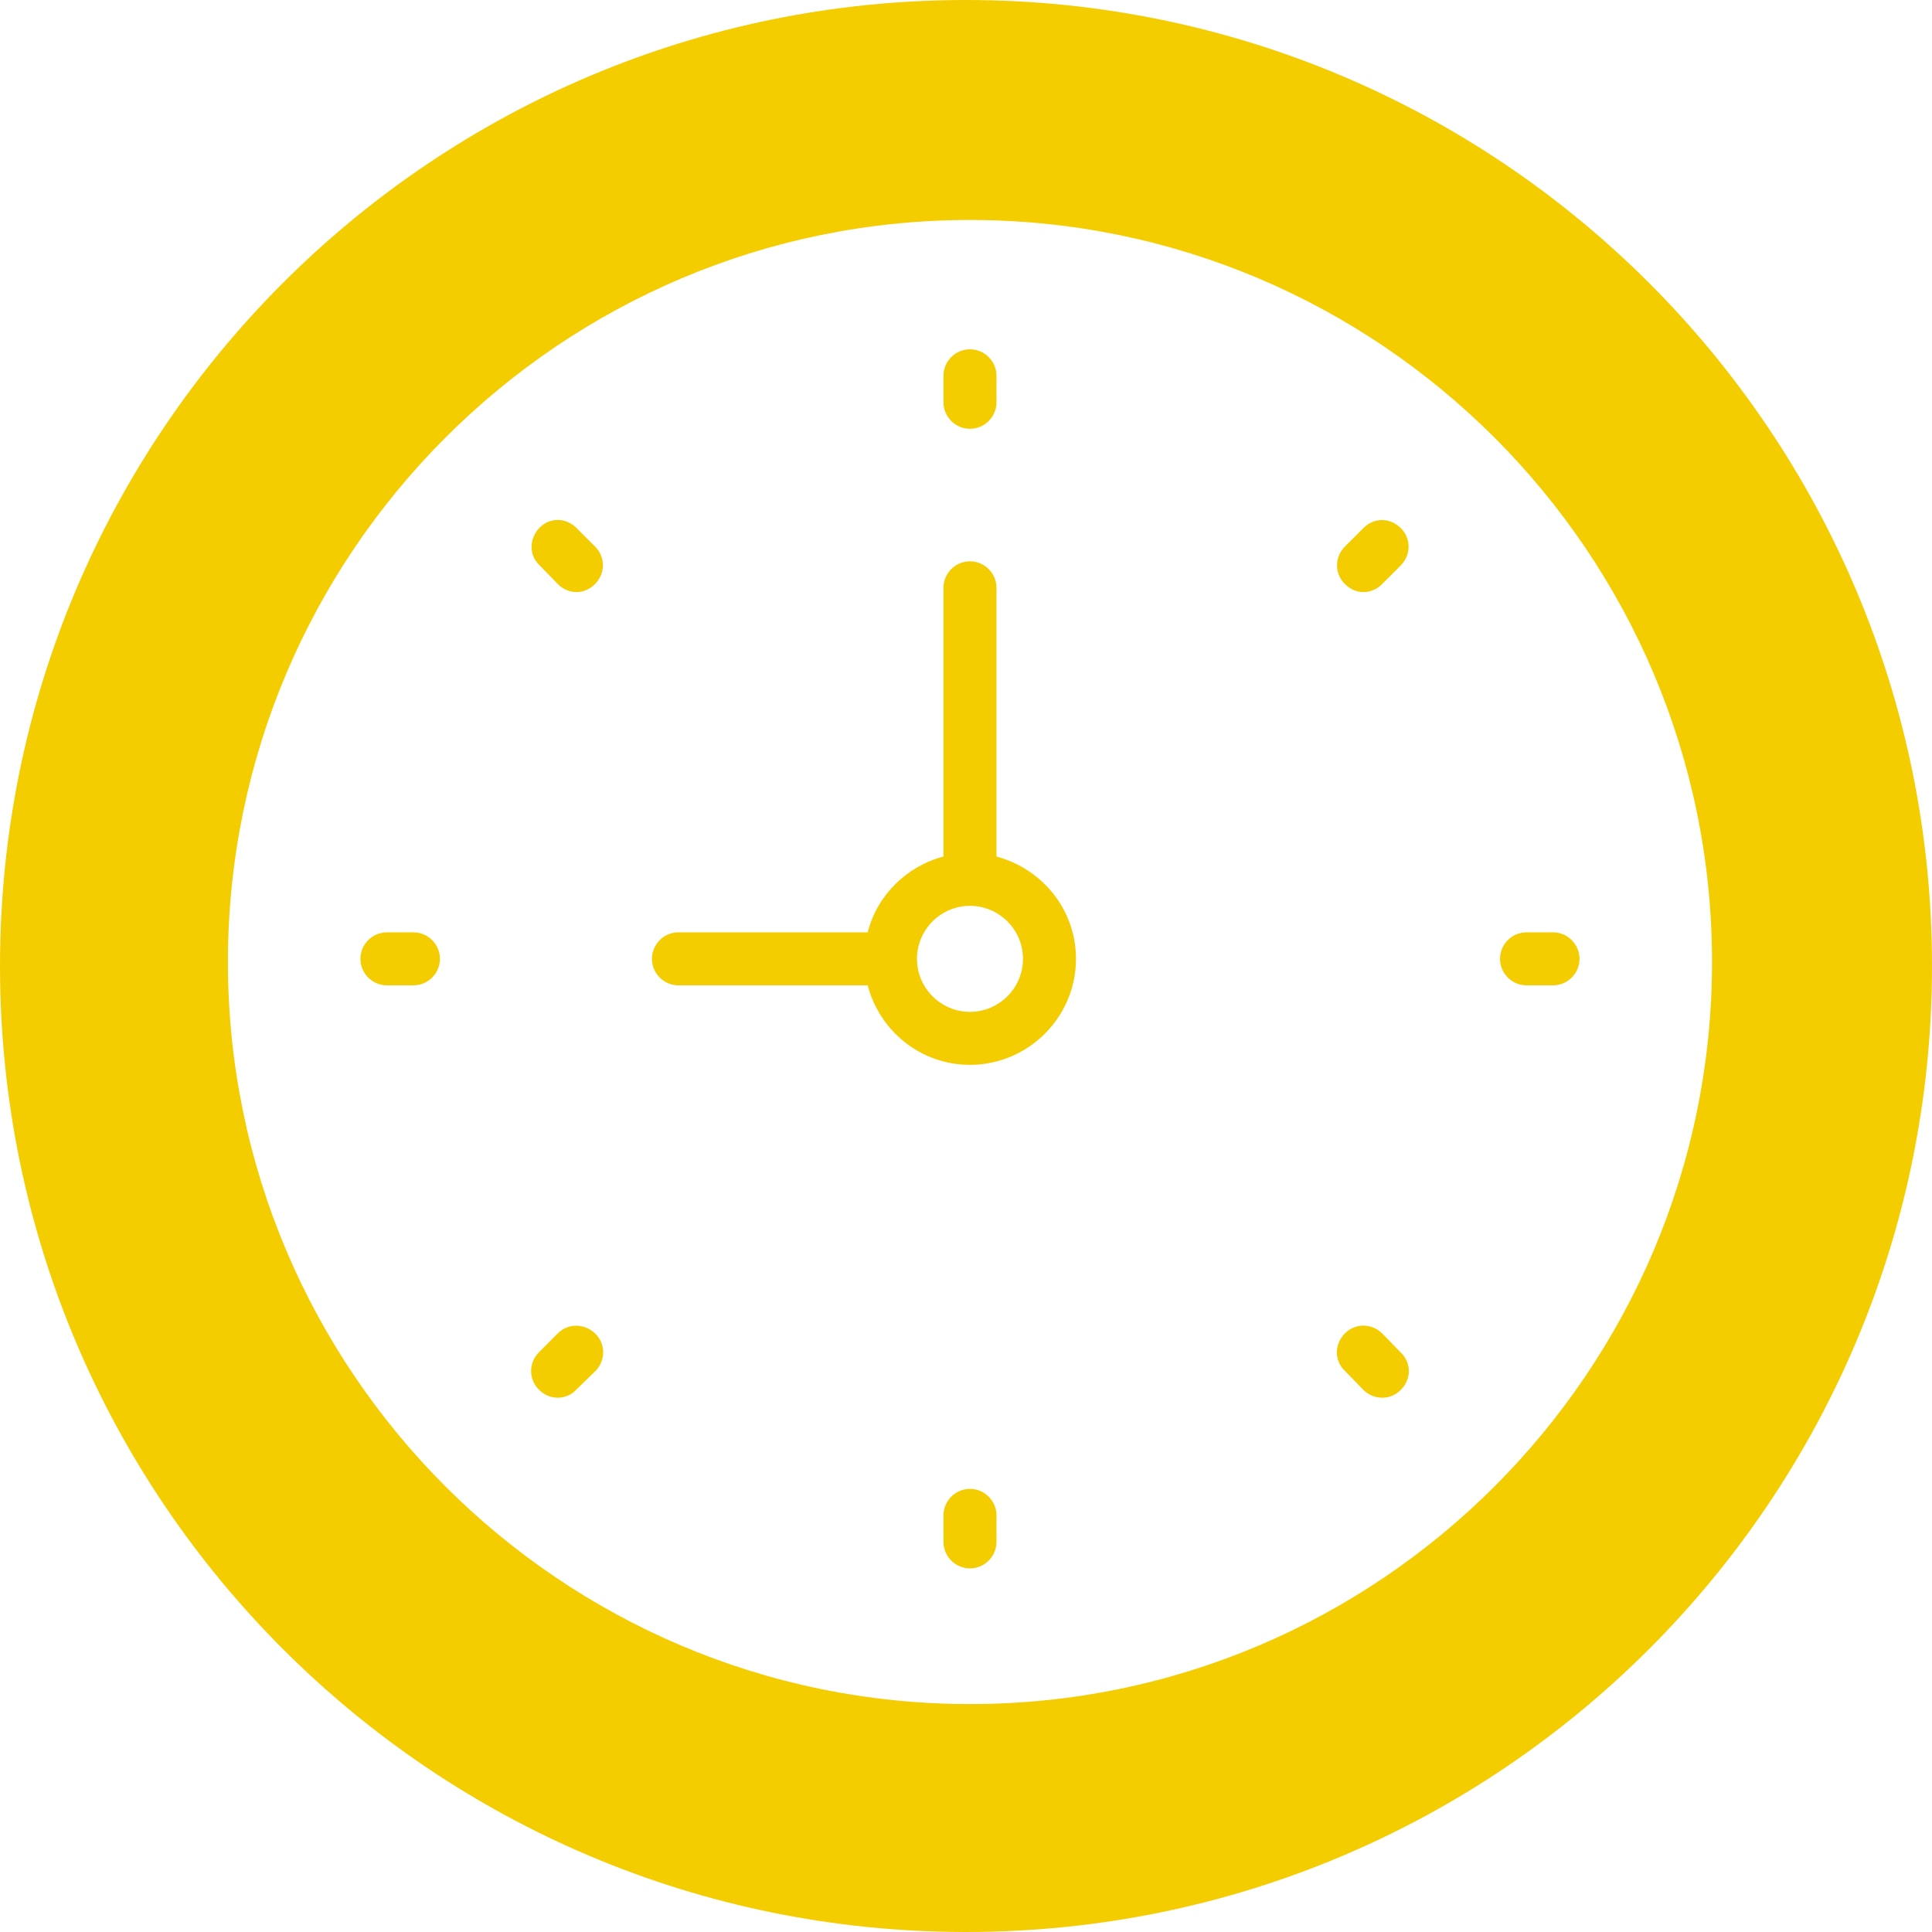
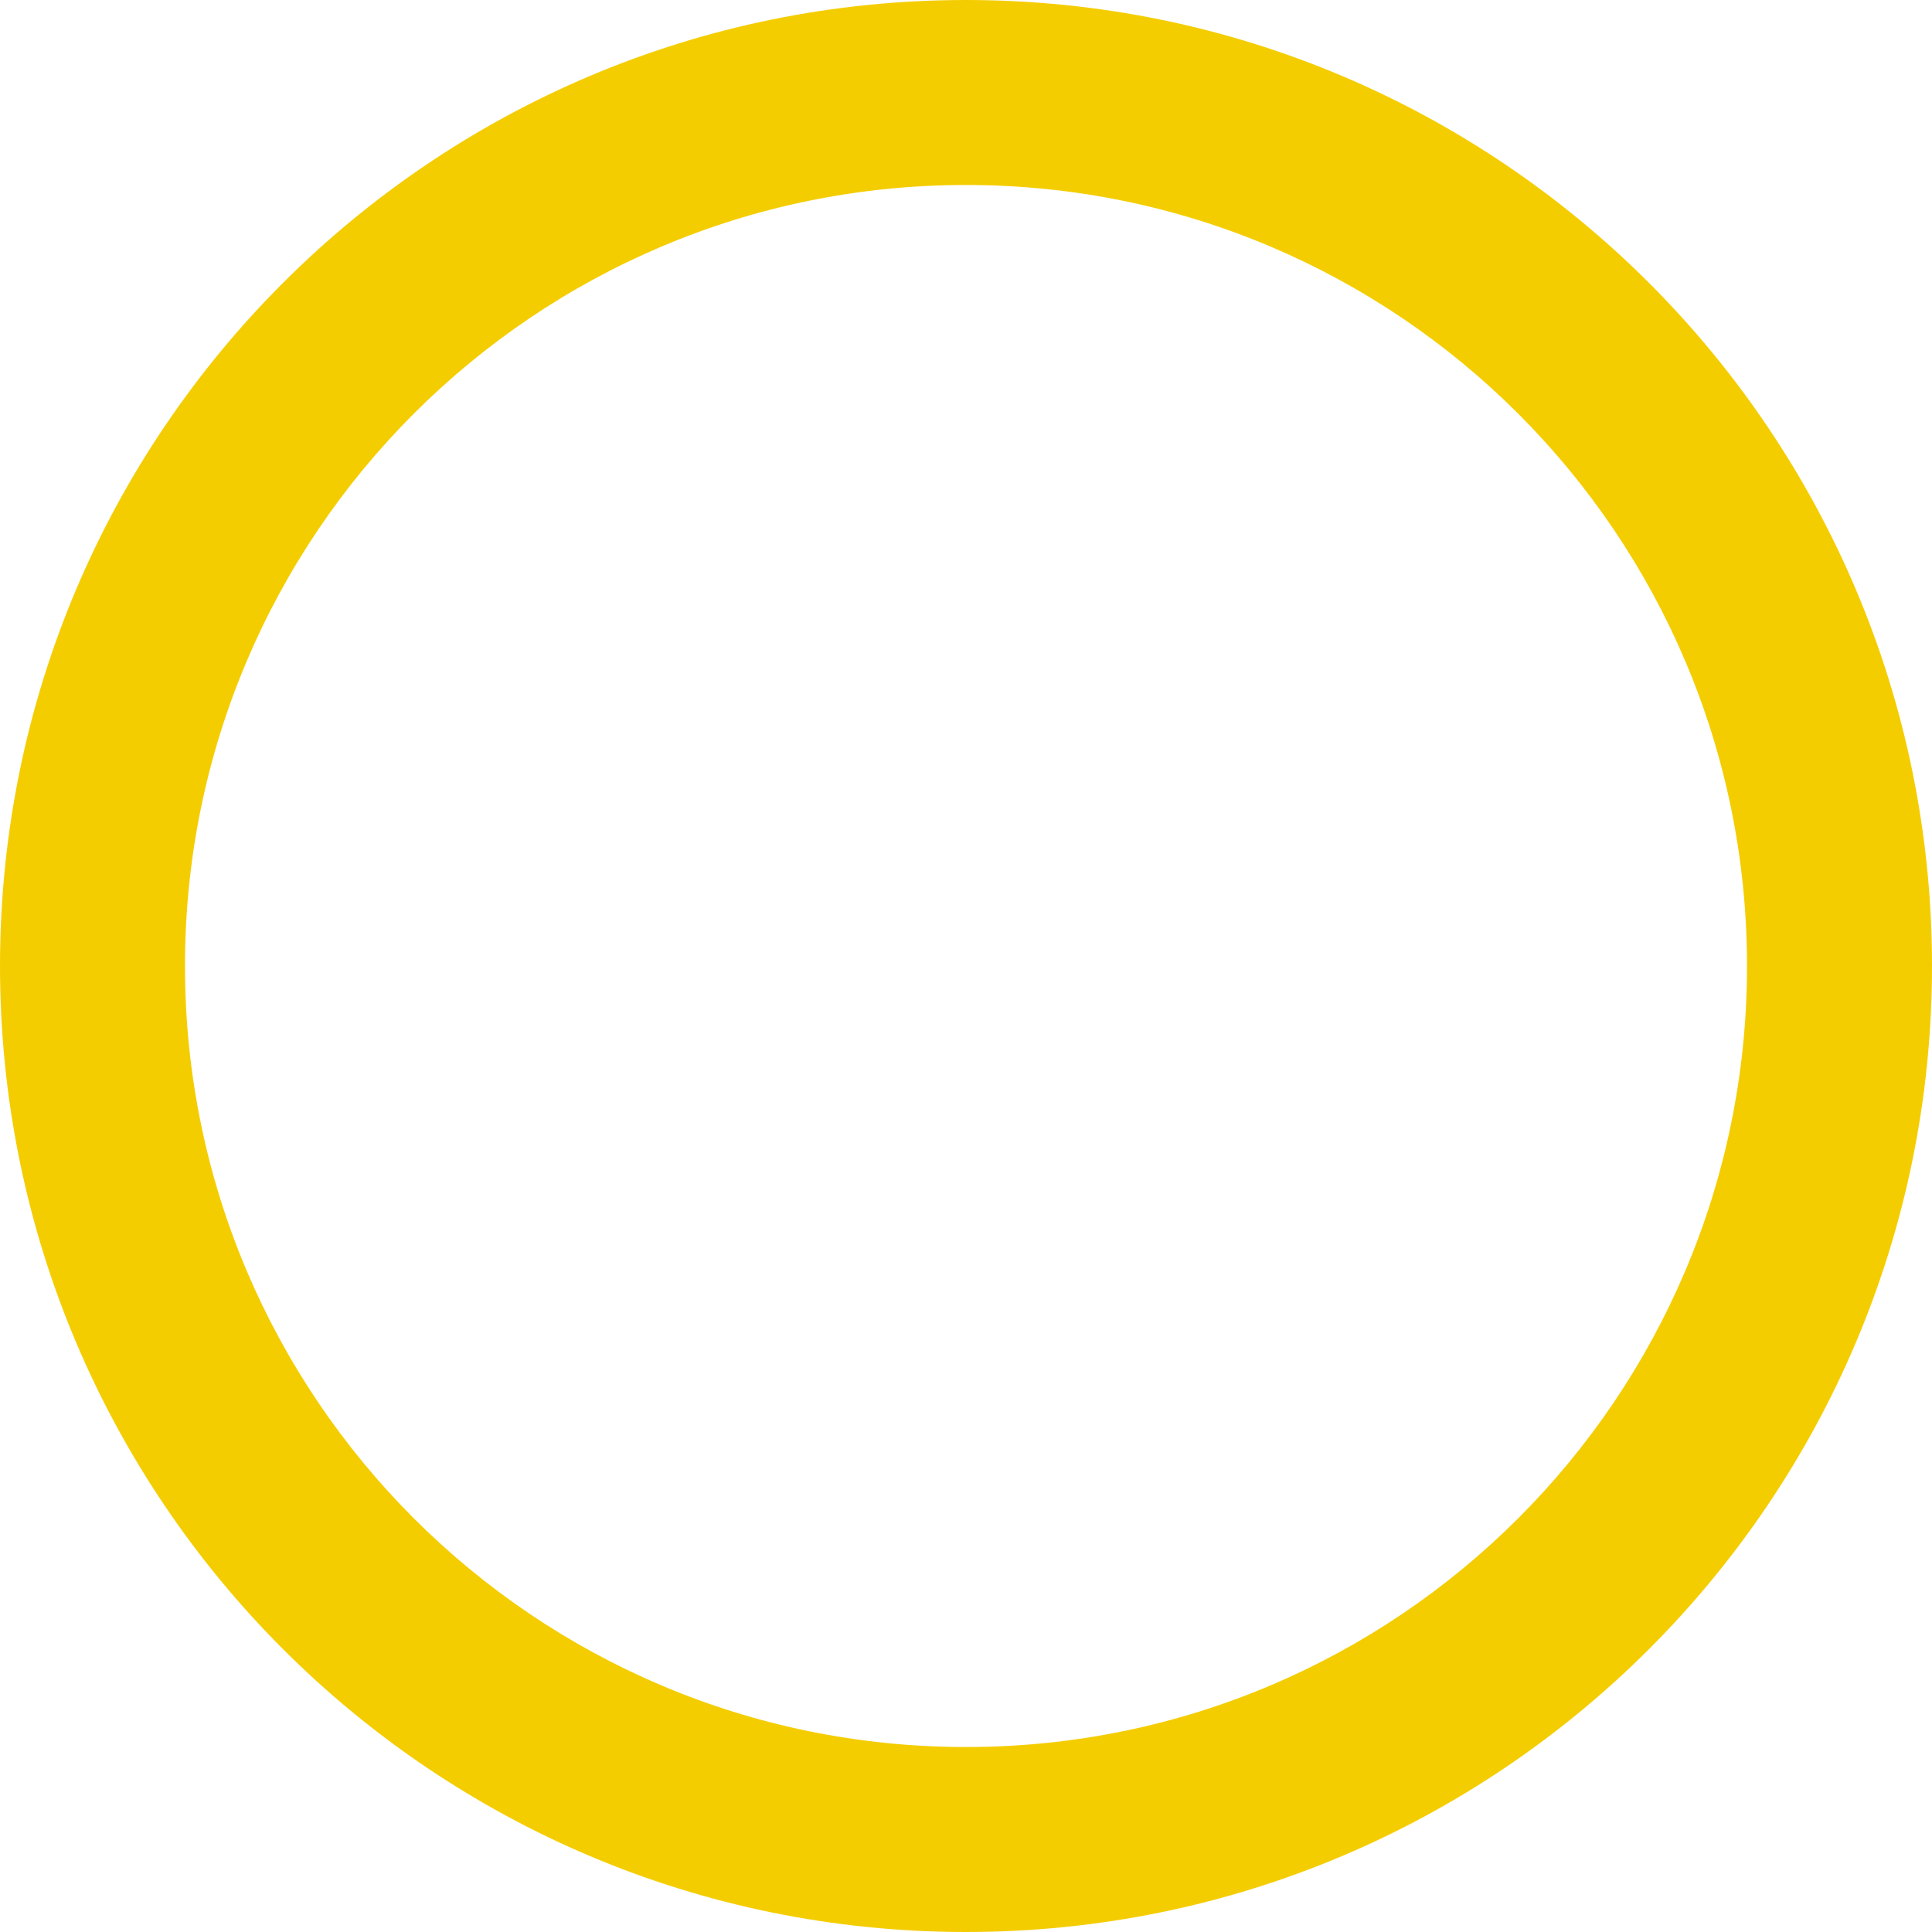
<svg xmlns="http://www.w3.org/2000/svg" width="243" height="243" viewBox="0 0 243 243" fill="none">
-   <path d="M122 21C66.867 21 22 65.867 22 121C22 176.133 66.867 221 122 221C177.133 221 222 176.133 222 121C222 65.867 177.133 21 122 21ZM122 214.333C70.533 214.333 28.667 172.467 28.667 121C28.667 69.533 70.533 27.667 122 27.667C173.467 27.667 215.333 69.533 215.333 121C215.333 172.467 173.467 214.333 122 214.333ZM125.333 107.733V73.933C125.333 72.1 123.833 70.6 122 70.6C120.167 70.6 118.667 72.1 118.667 73.933V107.733C114 108.967 110.333 112.6 109.133 117.267H85.333C83.5 117.267 82 118.767 82 120.6C82 122.433 83.5 123.933 85.333 123.933H109.133C110.633 129.667 115.8 133.933 122 133.933C129.333 133.933 135.333 127.933 135.333 120.6C135.333 114.4 131.067 109.267 125.333 107.733ZM122 127.267C118.333 127.267 115.333 124.267 115.333 120.6C115.333 116.933 118.333 113.933 122 113.933C125.667 113.933 128.667 116.933 128.667 120.6C128.667 124.267 125.667 127.267 122 127.267ZM122 53.933C123.833 53.933 125.333 52.433 125.333 50.6V47.267C125.333 45.433 123.833 43.933 122 43.933C120.167 43.933 118.667 45.433 118.667 47.267V50.6C118.667 52.433 120.167 53.933 122 53.933ZM122 187.267C120.167 187.267 118.667 188.767 118.667 190.6V193.933C118.667 195.767 120.167 197.267 122 197.267C123.833 197.267 125.333 195.767 125.333 193.933V190.6C125.333 188.767 123.833 187.267 122 187.267ZM195.333 117.267H192C190.167 117.267 188.667 118.767 188.667 120.6C188.667 122.433 190.167 123.933 192 123.933H195.333C197.167 123.933 198.667 122.433 198.667 120.6C198.667 118.767 197.167 117.267 195.333 117.267ZM52 117.267H48.667C46.833 117.267 45.333 118.767 45.333 120.6C45.333 122.433 46.833 123.933 48.667 123.933H52C53.833 123.933 55.333 122.433 55.333 120.6C55.333 118.767 53.833 117.267 52 117.267ZM171.5 66.4L169.167 68.733C167.833 70.067 167.833 72.167 169.167 73.467C169.833 74.133 170.633 74.467 171.5 74.467C172.367 74.467 173.167 74.133 173.833 73.467L176.167 71.133C177.5 69.8 177.5 67.7 176.167 66.4C174.833 65.1 172.833 65.067 171.5 66.4ZM70.133 167.733L67.8 170.067C66.467 171.4 66.467 173.5 67.8 174.8C68.467 175.467 69.3 175.8 70.133 175.8C70.967 175.8 71.867 175.467 72.467 174.8L74.867 172.467C76.2 171.133 76.2 169.033 74.867 167.733C73.533 166.433 71.433 166.4 70.133 167.733ZM173.867 167.733C172.533 166.4 170.433 166.4 169.133 167.733C167.833 169.067 167.8 171.133 169.133 172.4L171.467 174.8C172.133 175.467 173 175.8 173.867 175.8C174.733 175.8 175.533 175.467 176.2 174.8C177.533 173.467 177.533 171.4 176.2 170.133L173.867 167.733ZM72.5 66.4C71.167 65.067 69.1 65.067 67.833 66.4C66.567 67.733 66.5 69.8 67.833 71.067L70.167 73.467C70.833 74.133 71.667 74.467 72.5 74.467C73.333 74.467 74.167 74.133 74.833 73.467C76.167 72.133 76.167 70.033 74.833 68.733L72.5 66.4Z" fill="#F4CD01" />
  <path d="M243 121.5C243 188.603 188.603 243 121.5 243C54.397 243 0 188.603 0 121.5C0 54.397 54.397 0 121.5 0C188.603 0 243 54.397 243 121.5ZM23.267 121.5C23.267 175.752 67.248 219.733 121.5 219.733C175.752 219.733 219.733 175.752 219.733 121.5C219.733 67.248 175.752 23.267 121.5 23.267C67.248 23.267 23.267 67.248 23.267 121.5Z" fill="#F4CD01" />
</svg>